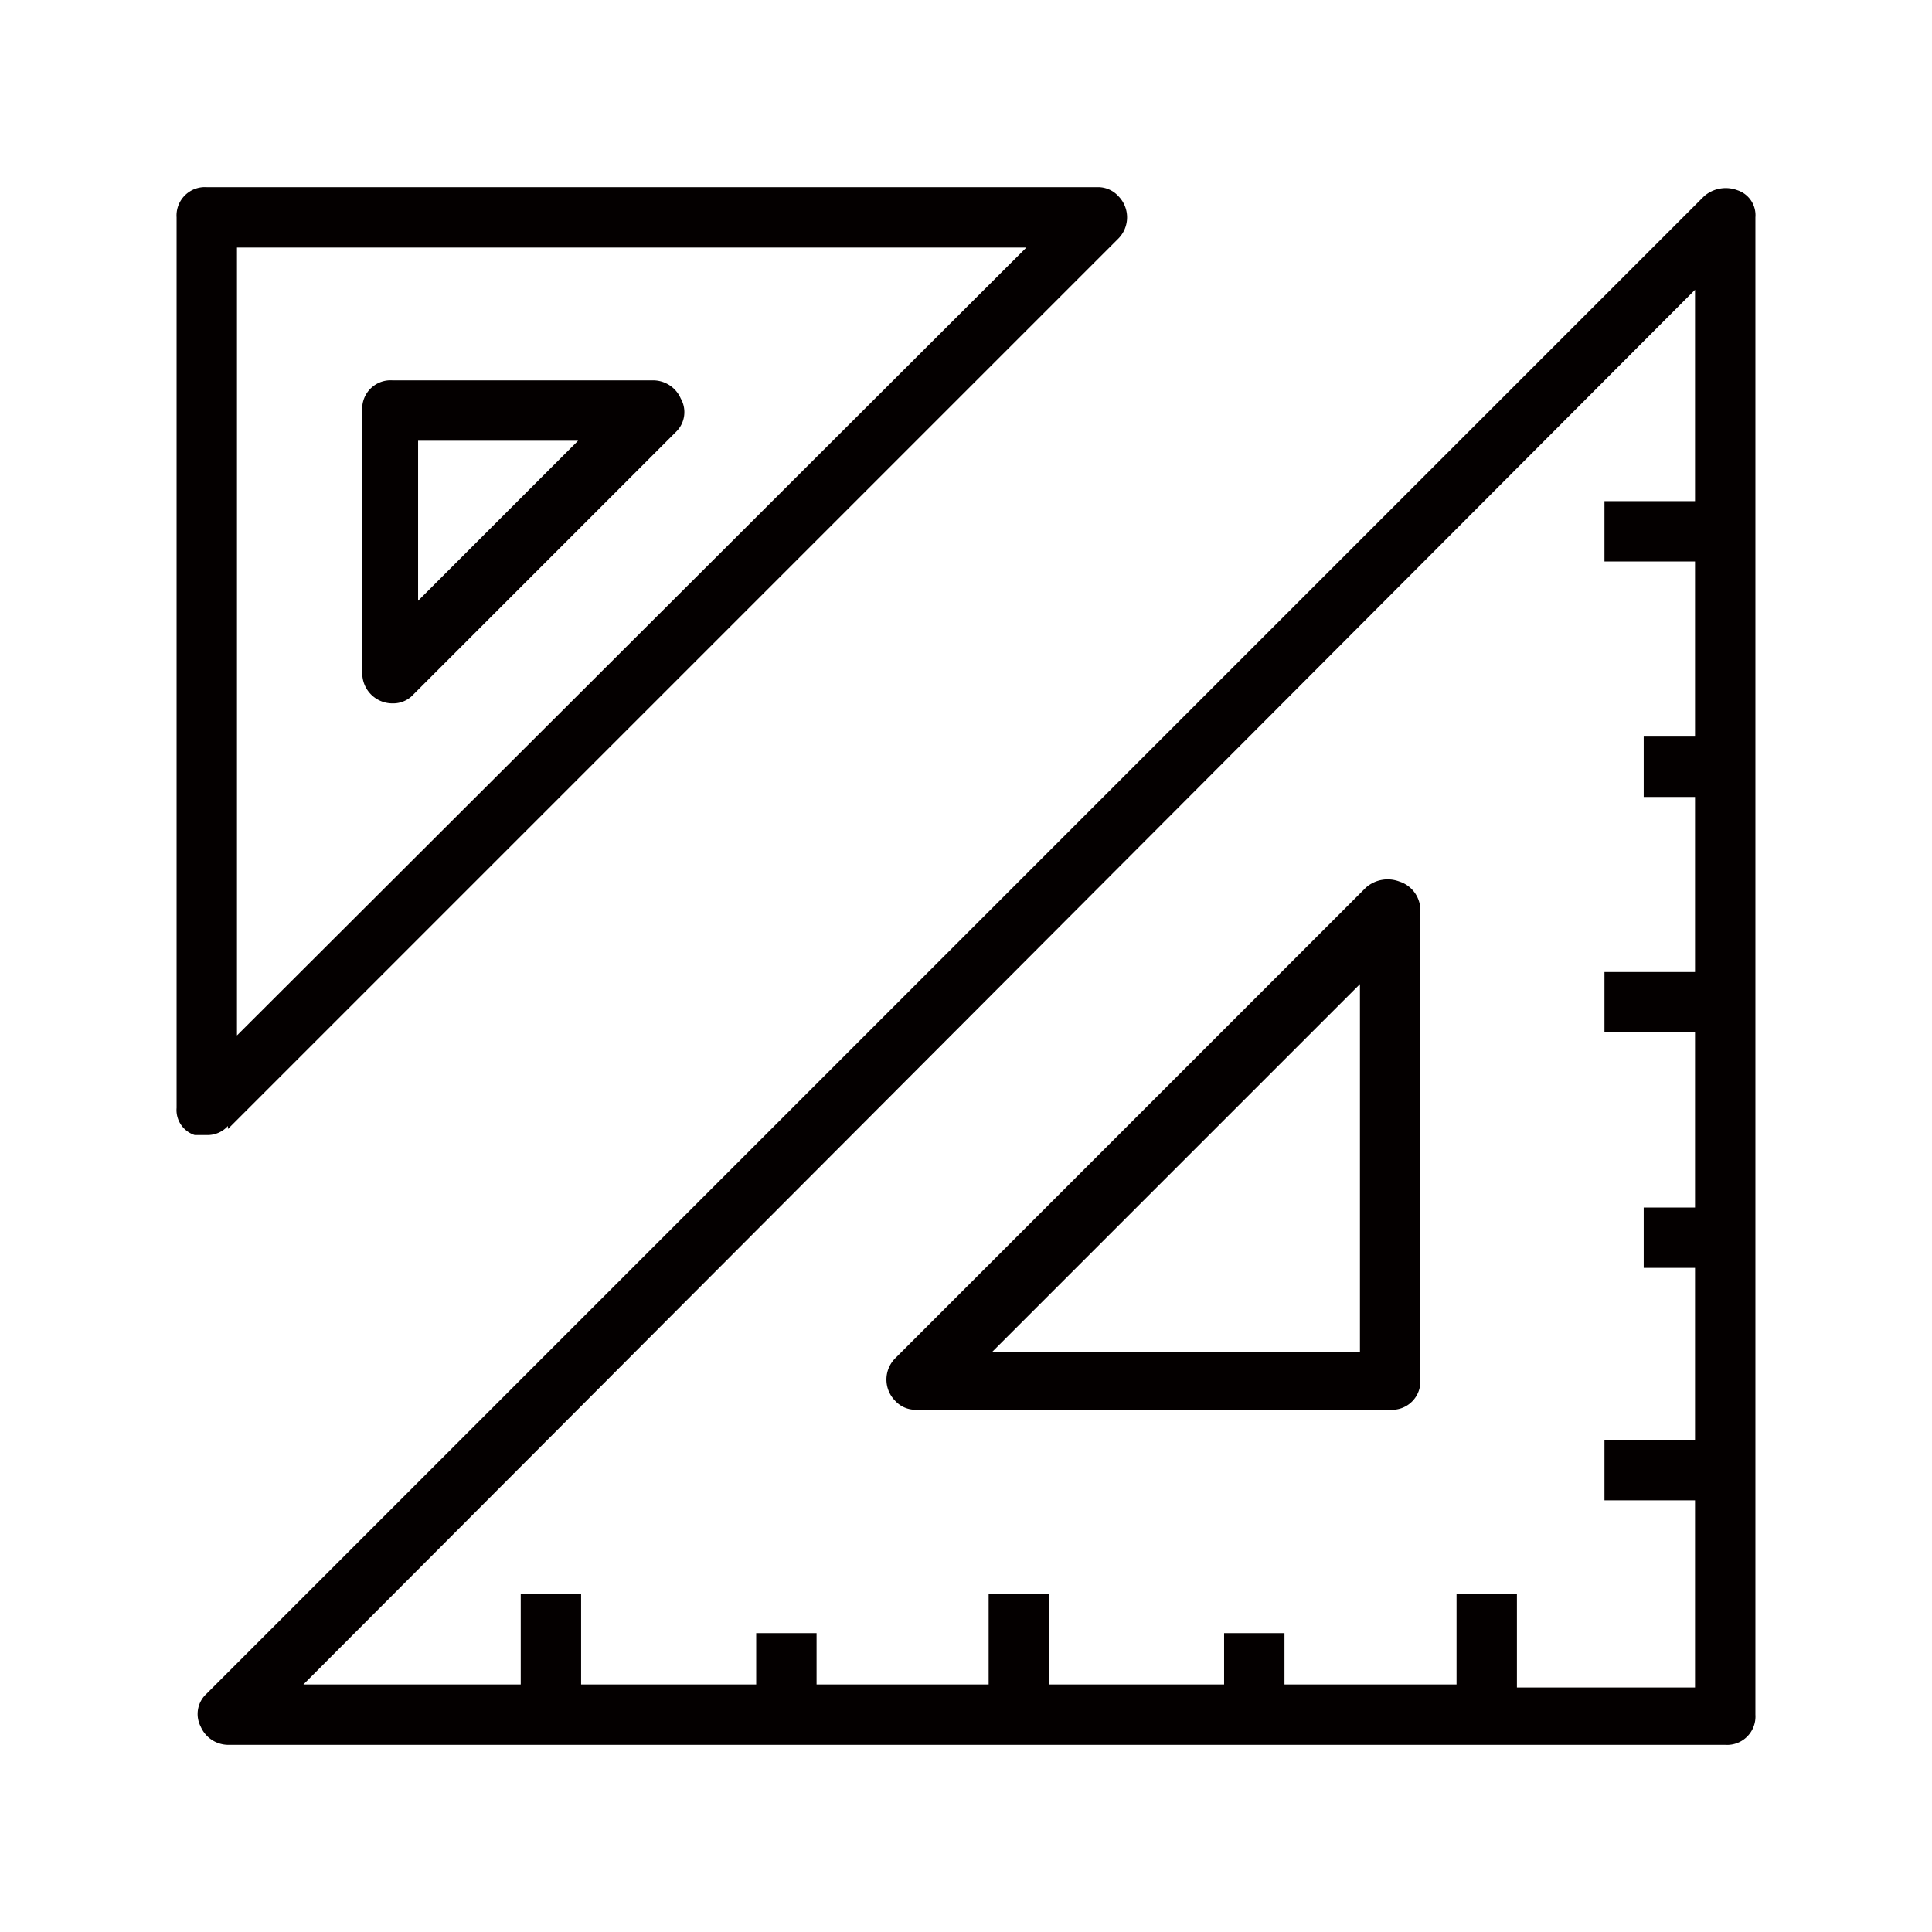
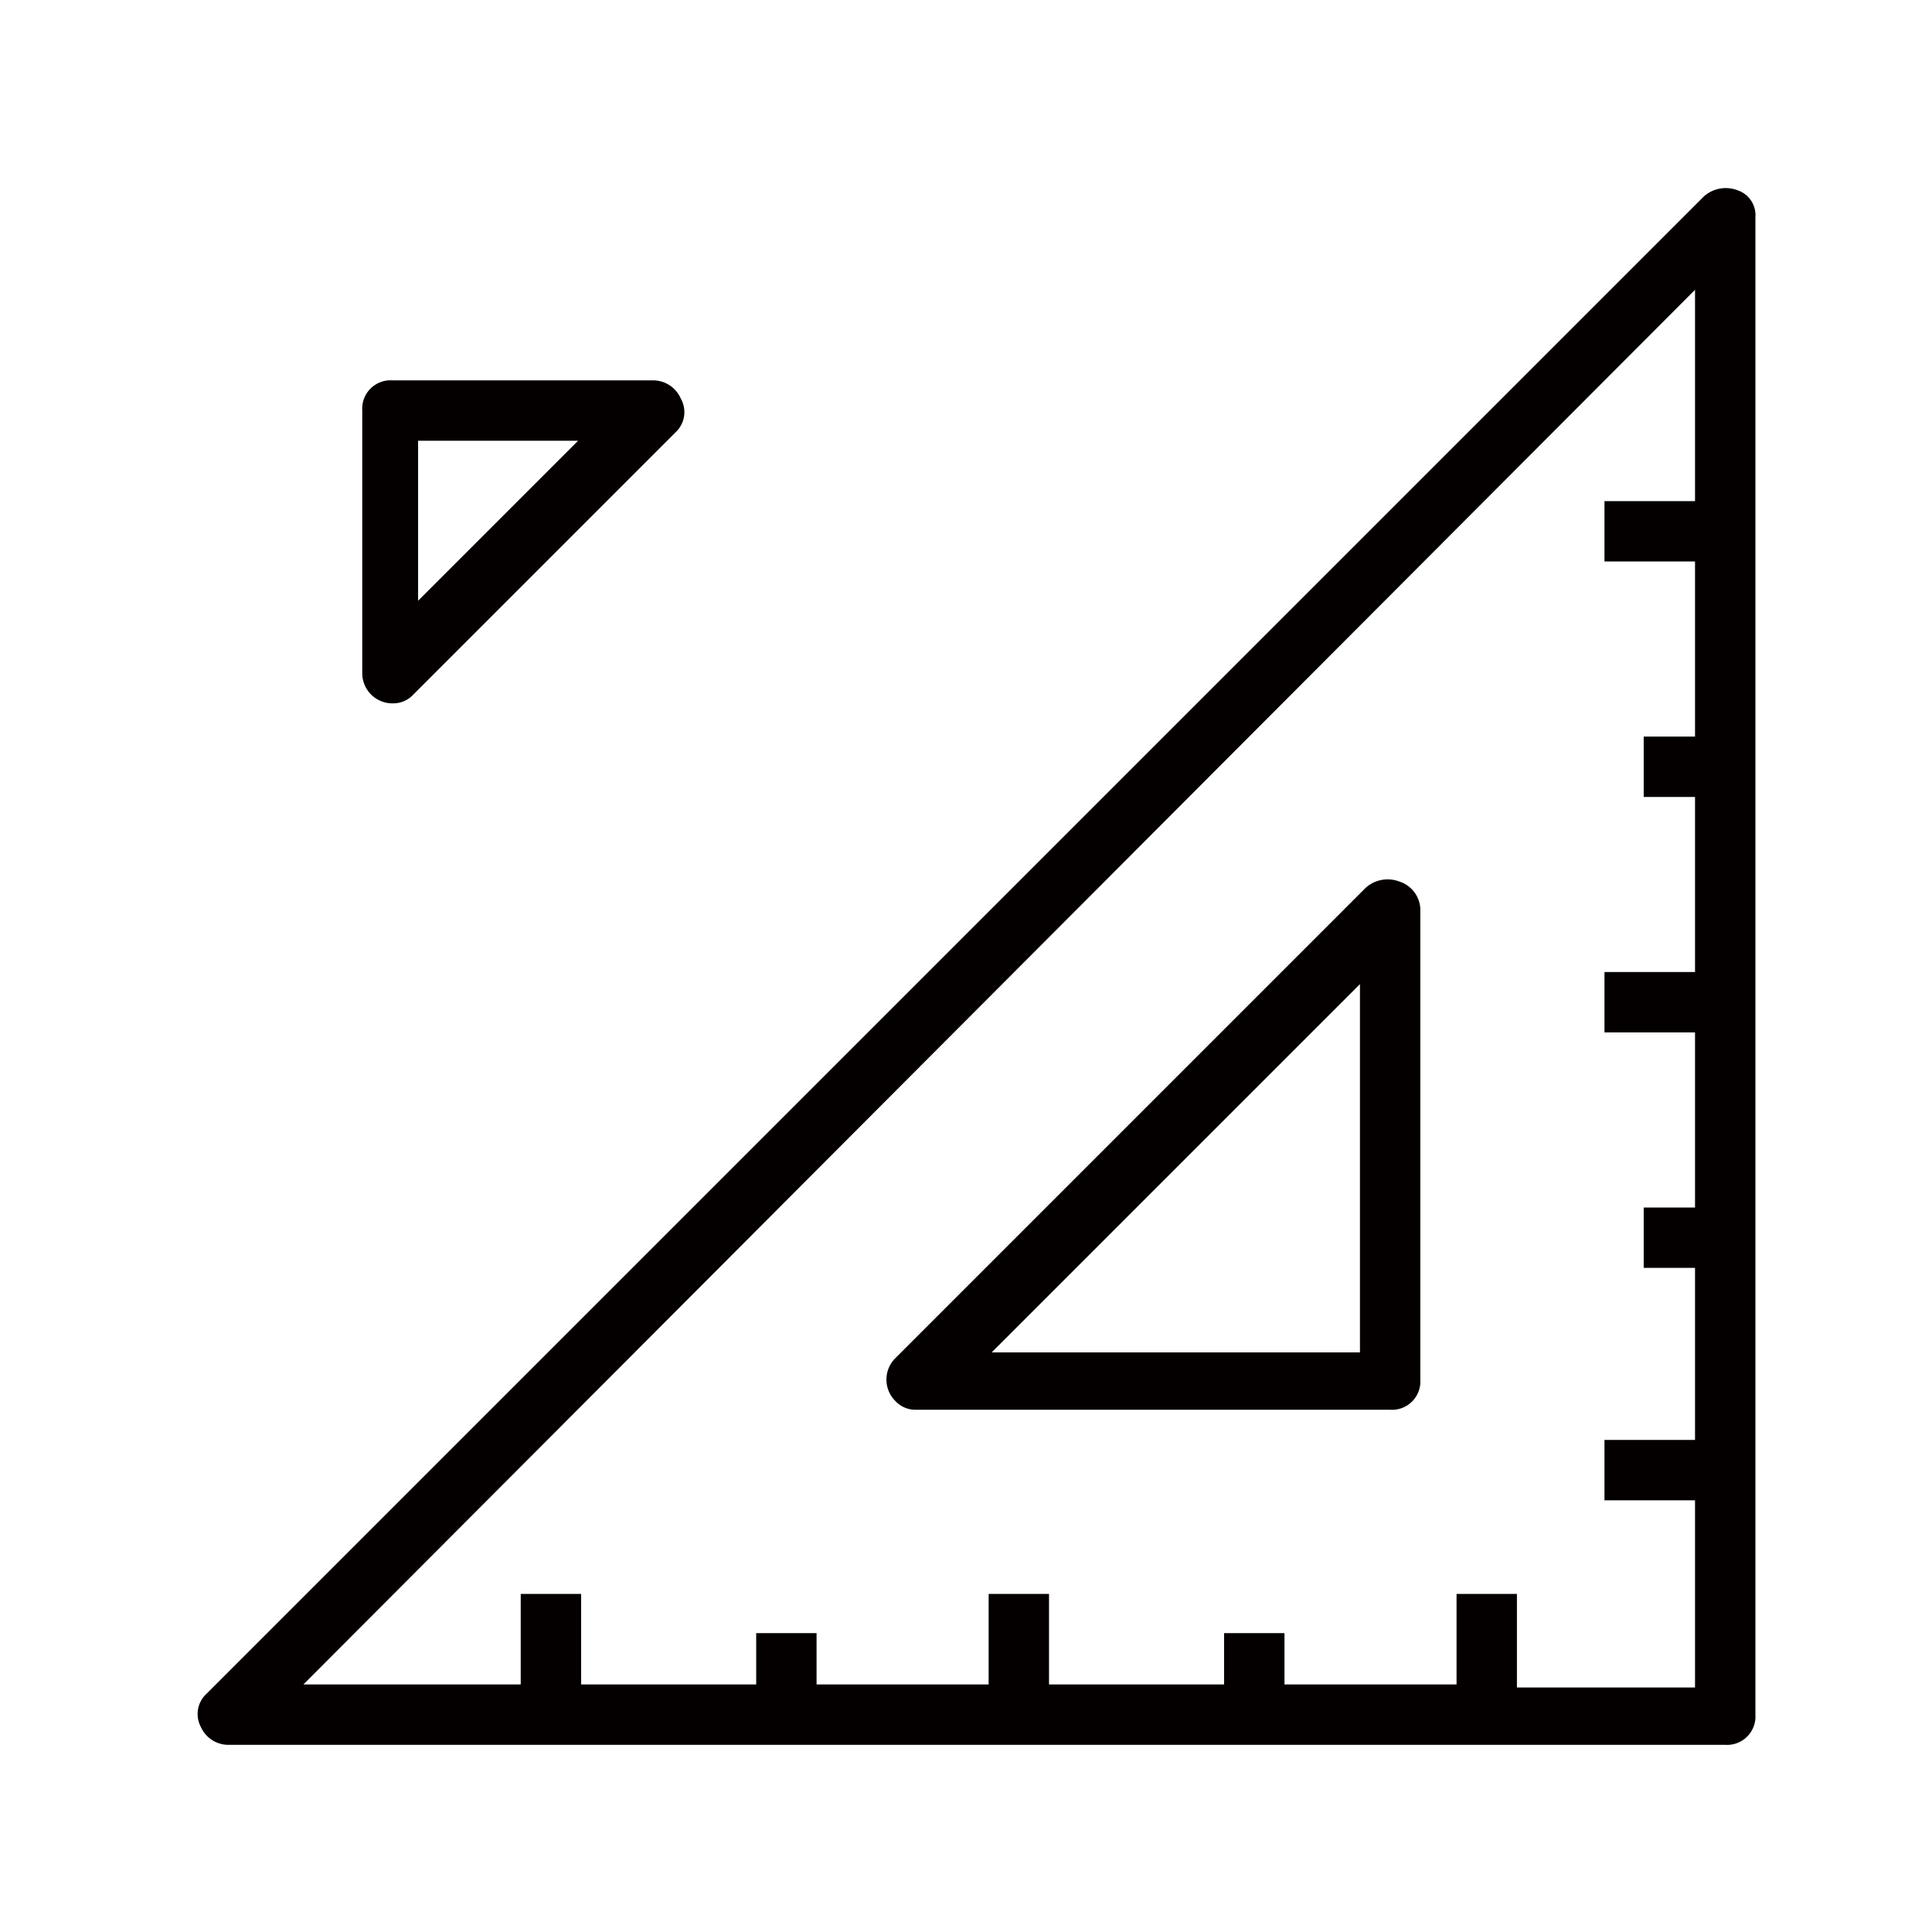
<svg xmlns="http://www.w3.org/2000/svg" viewBox="0 0 64 64">
  <defs>
    <style>.cls-1{fill:#040000;}.cls-2{fill:none;}</style>
  </defs>
  <g id="名称">
    <g id="_图层_4">
-       <path class="cls-1" d="M7.55,37.4,37.05,7.9a1,1,0,0,0,0-1.4.91.91,0,0,0-.7-.3H6.85a.94.94,0,0,0-1,1V36.7a.87.87,0,0,0,.6.9h.4a.91.91,0,0,0,.7-.3Zm.3-29.2H34L7.85,34.3Z" />
      <path class="cls-1" d="M57.55,6.3a1.09,1.09,0,0,0-1.1.2L6.85,56.1a.91.91,0,0,0-.2,1.1,1,1,0,0,0,.9.6h49.6a.94.94,0,0,0,1-1V7.2A.87.87,0,0,0,57.55,6.3Zm-7.3,49.5v-3h-2v3h-5.7V54.1h-2v1.7h-5.8v-3h-2v3h-5.7V54.1h-2v1.7h-5.8v-3h-2v3h-7.2L56.15,9.6v7h-3v2h3v5.8h-1.7v2h1.7v5.8h-3v2h3V40h-1.7v2h1.7v5.7h-3v2h3v6.2h-5.9Z" />
      <path class="cls-1" d="M46.35,29.2a1.09,1.09,0,0,0-1.1.2L29.65,45a1,1,0,0,0,0,1.4.91.91,0,0,0,.7.3h15.7a.94.94,0,0,0,1-1V30.1A1,1,0,0,0,46.35,29.2Zm-1.3,15.6H32.85l12.2-12.2Z" />
      <path class="cls-1" d="M22.55,13.2a1,1,0,0,0-.9-.6H13a.94.94,0,0,0-1,1v8.7a1,1,0,0,0,1,1,.91.91,0,0,0,.7-.3l8.7-8.7A.91.91,0,0,0,22.55,13.2Zm-8.7,6.7V14.6h5.3Z" />
    </g>
    <rect class="cls-2" width="64" height="64" />
  </g>
</svg>